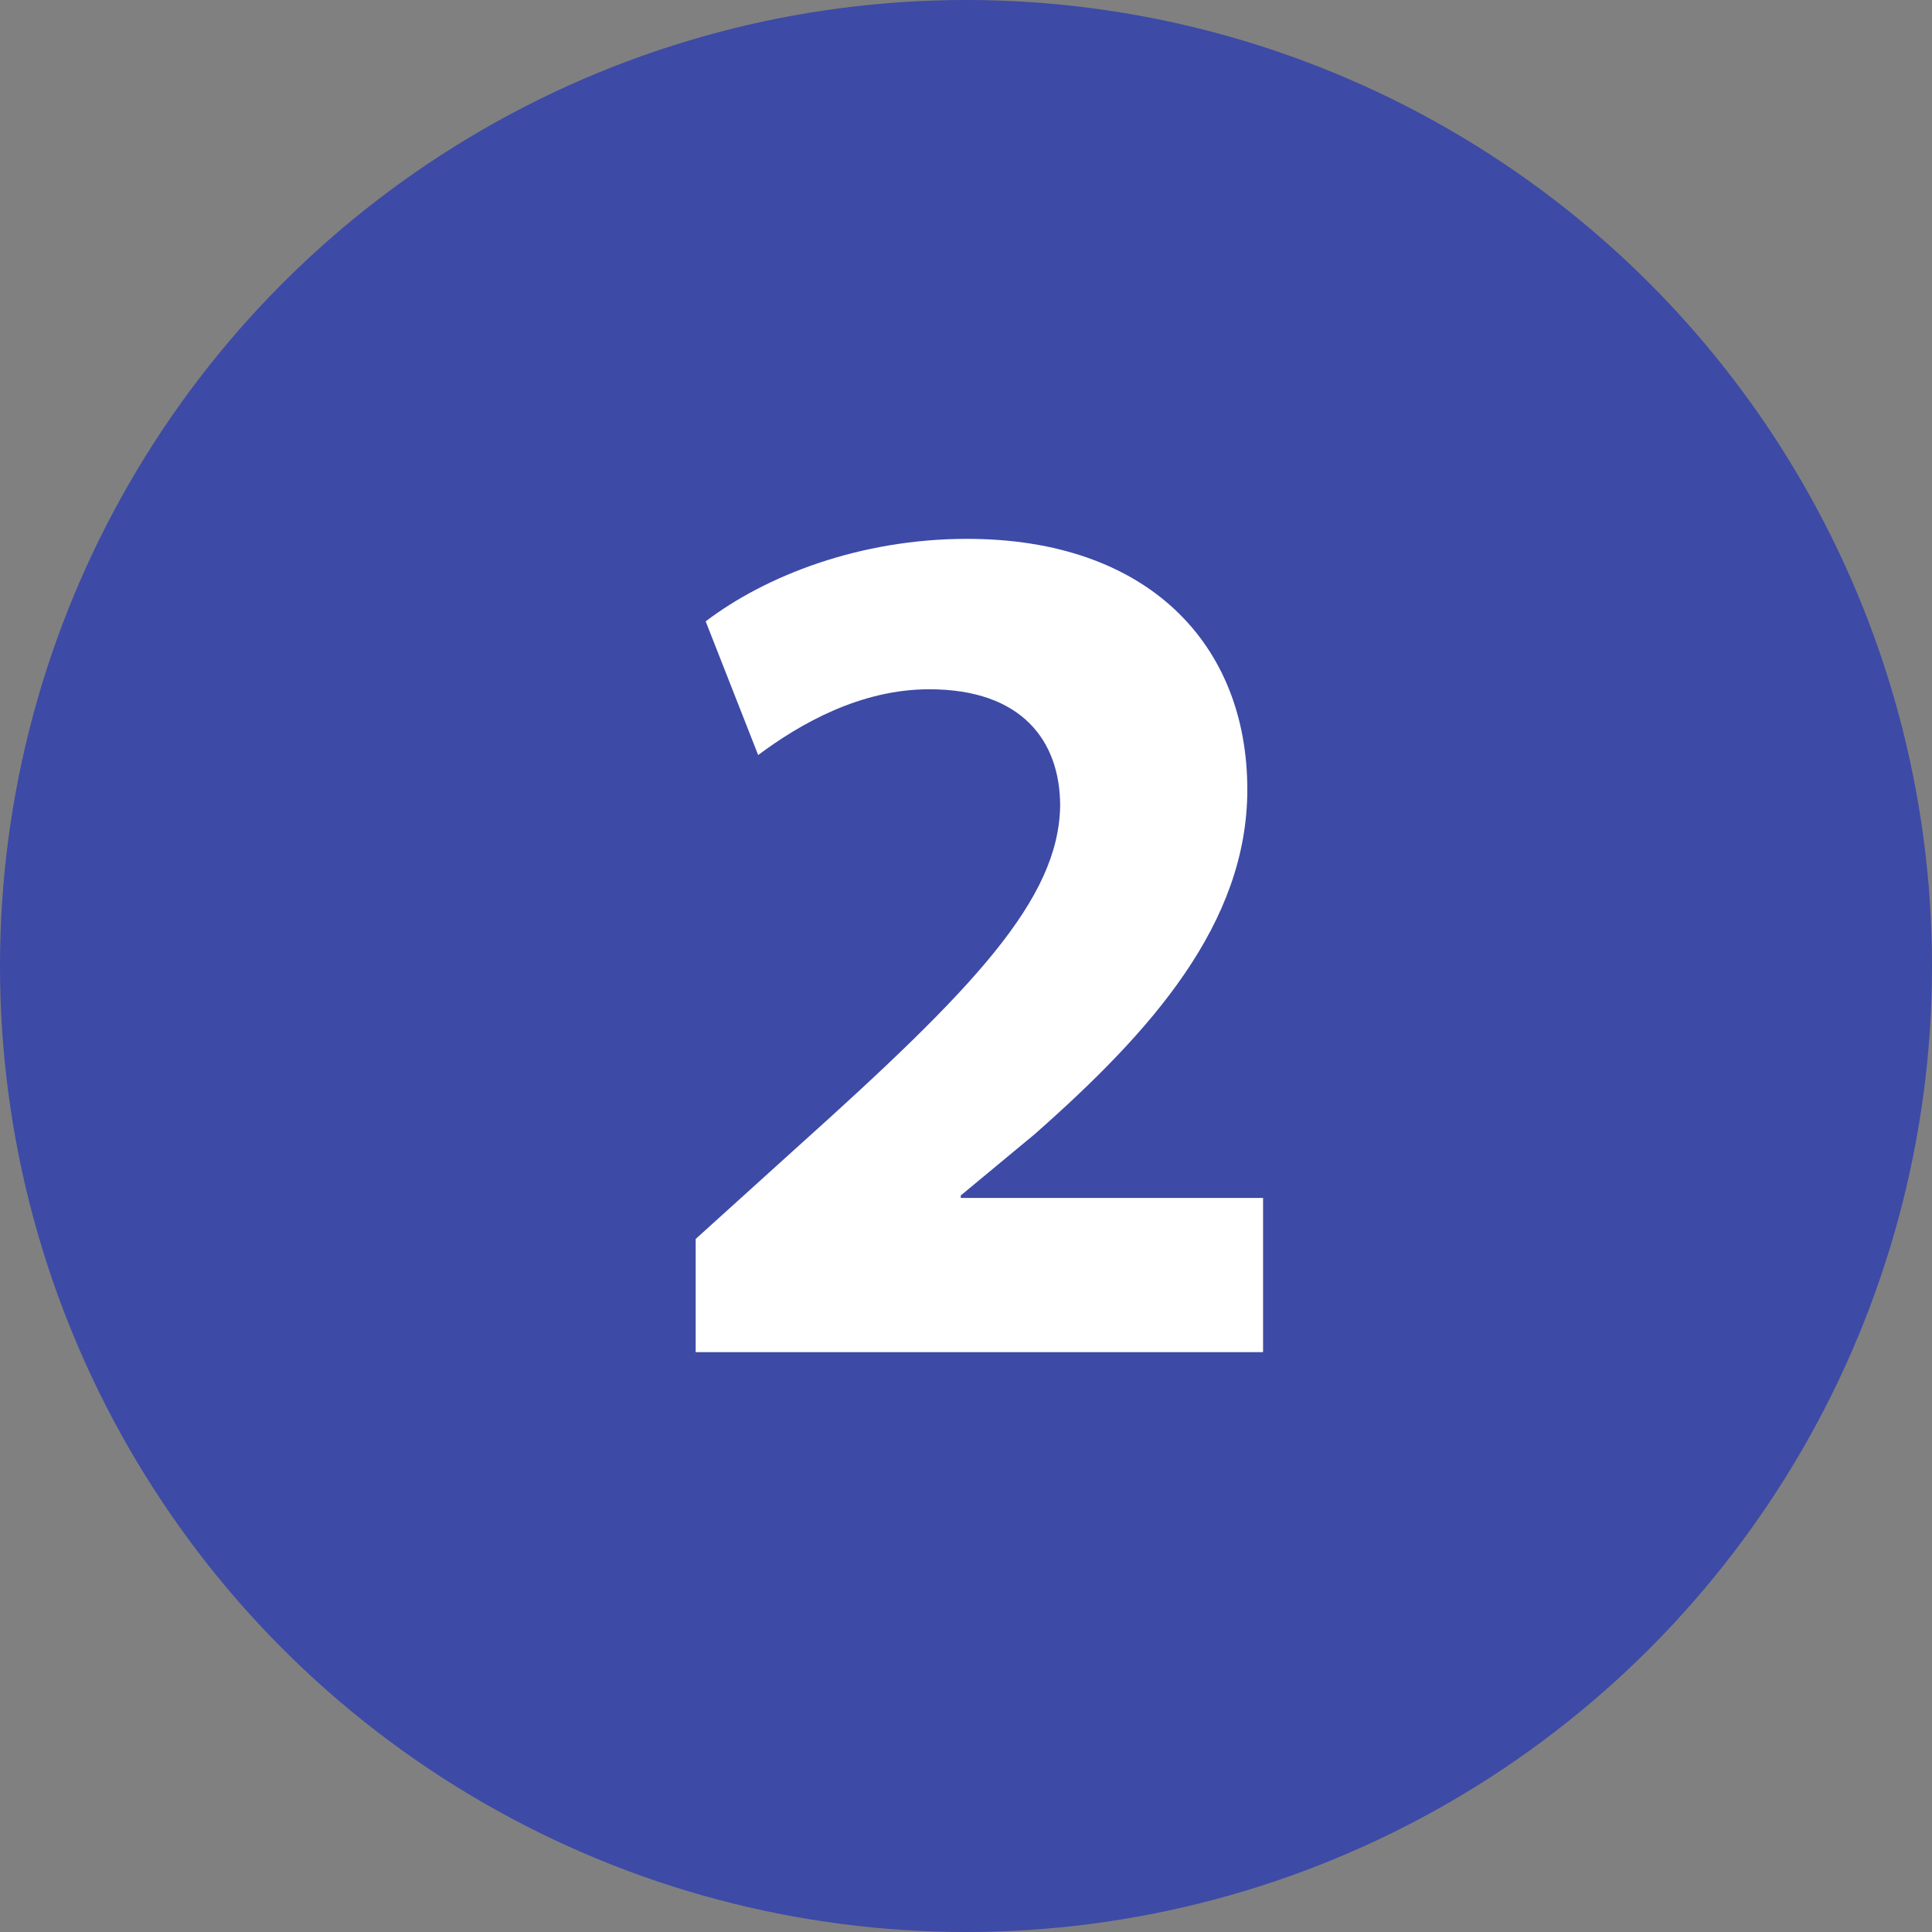
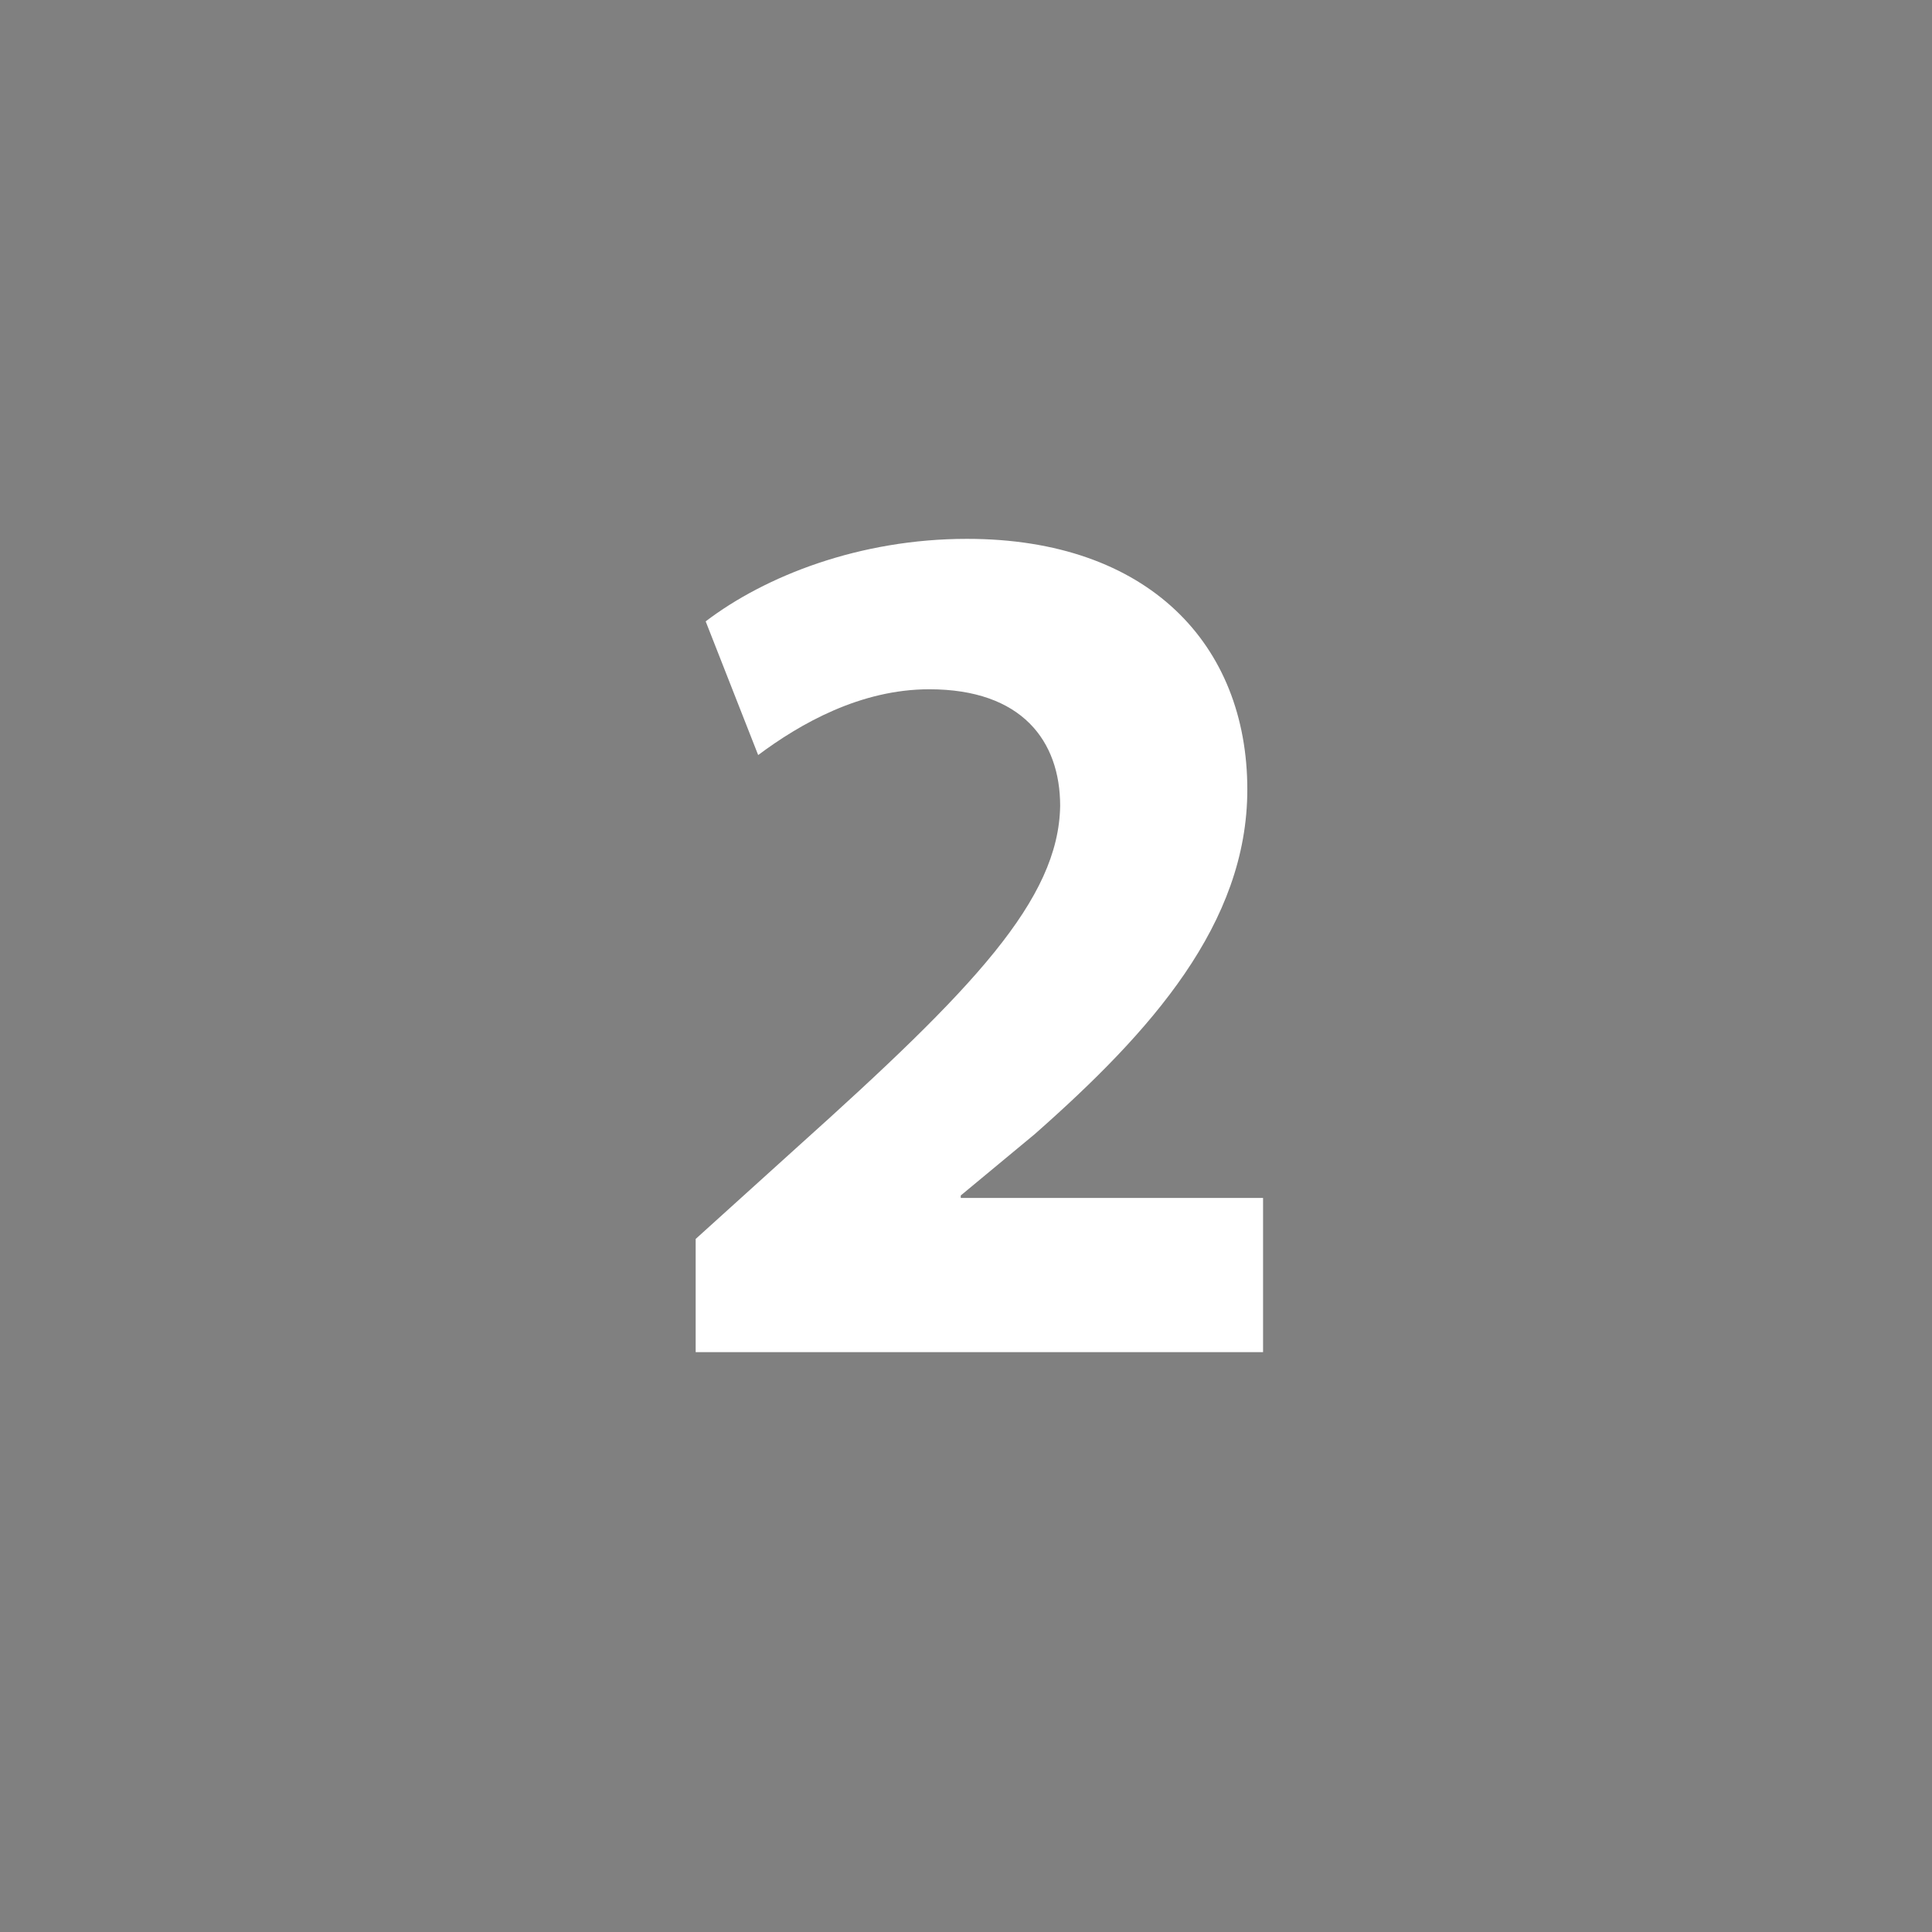
<svg xmlns="http://www.w3.org/2000/svg" id="Capa_1" x="0px" y="0px" viewBox="0 0 117.78 117.78" style="enable-background:new 0 0 117.78 117.78;" xml:space="preserve">
  <rect x="0" y="0" width="117.78" height="117.78" fill="#808080" stroke="none" />
  <style type="text/css">	.st0{clip-path:url(#SVGID_00000160901342841679547550000004979852573820069790_);}	.st1{clip-path:url(#SVGID_00000180328468984886954890000008775250351090037903_);}	.st2{opacity:0.53;clip-path:url(#SVGID_00000168831130786813830400000007923617947527347340_);}	.st3{clip-path:url(#SVGID_00000090998633175299351550000014987605033203998597_);fill:#E0E6F6;}	.st4{clip-path:url(#SVGID_00000168831130786813830400000007923617947527347340_);fill:#E0E6F6;}	.st5{opacity:0.3;clip-path:url(#SVGID_00000168831130786813830400000007923617947527347340_);}	.st6{clip-path:url(#SVGID_00000116952131139671950420000003751679233501054129_);}	.st7{clip-path:url(#SVGID_00000117647678665978012370000007592258549198447744_);}	.st8{clip-path:url(#SVGID_00000142872409091032239580000008854939618971956377_);}	.st9{clip-path:url(#SVGID_00000180328468984886954890000008775250351090037903_);fill:#2D3D8A;}	.st10{clip-path:url(#SVGID_00000157304807190877222340000006402723998665303424_);fill:#FFFFFF;}	.st11{clip-path:url(#SVGID_00000180328468984886954890000008775250351090037903_);fill:#4D4D4D;}	.st12{clip-path:url(#SVGID_00000157999923551358662170000001153327890966523782_);fill:#2D3D8A;}	.st13{clip-path:url(#SVGID_00000180328468984886954890000008775250351090037903_);fill:#FFFFFF;}	.st14{clip-path:url(#SVGID_00000119114178394813660970000007962078103945477269_);fill:#2D3D8A;}	.st15{opacity:0.4;clip-path:url(#SVGID_00000024714458296335695120000008823980483505720960_);}	.st16{clip-path:url(#SVGID_00000140721168102624168380000007797418186798516914_);}	.st17{clip-path:url(#SVGID_00000024714458296335695120000008823980483505720960_);fill:#FFFFFF;}	.st18{clip-path:url(#SVGID_00000052813894058813812240000011322679354992109718_);}	.st19{clip-path:url(#SVGID_00000096051926639736697940000010958770403469419711_);}			.st20{clip-path:url(#SVGID_00000024714458296335695120000008823980483505720960_);fill:none;stroke:#2D3D8A;stroke-width:5;stroke-miterlimit:10;}	.st21{clip-path:url(#SVGID_00000180328468984886954890000008775250351090037903_);fill:#424242;}	.st22{clip-path:url(#SVGID_00000098217930537588782260000011269008074017783689_);}	.st23{clip-path:url(#SVGID_00000116208840105677602520000001128879328611327653_);}	.st24{clip-path:url(#SVGID_00000031916836094133250800000004404357177050352806_);}	.st25{clip-path:url(#SVGID_00000022548698310274605020000000270147455672372363_);fill:#2D3D8A;}	.st26{clip-path:url(#SVGID_00000022548698310274605020000000270147455672372363_);fill:#3C4CA1;}			.st27{clip-path:url(#SVGID_00000088814226732053505930000004328098698987360132_);fill:none;stroke:#FFFFFF;stroke-width:5;stroke-miterlimit:10;}	.st28{clip-path:url(#SVGID_00000088814226732053505930000004328098698987360132_);fill:#3D4AA6;}			.st29{clip-path:url(#SVGID_00000088814226732053505930000004328098698987360132_);fill:none;stroke:#3D4AA6;stroke-width:4;stroke-miterlimit:10;}	.st30{clip-path:url(#SVGID_00000096019377946534895480000001403753692685378969_);fill:#FFFFFF;}	.st31{clip-path:url(#SVGID_00000096019377946534895480000001403753692685378969_);fill:none;stroke:#2D3D8A;stroke-miterlimit:10;}	.st32{opacity:0.33;clip-path:url(#SVGID_00000018926833950585775900000003076120089463720840_);}	.st33{clip-path:url(#SVGID_00000080893809283167050710000005444696675536594345_);fill:#3C4CA1;}	.st34{clip-path:url(#SVGID_00000031927729070593794700000014194296789001506993_);fill:#3C4CA1;}	.st35{clip-path:url(#SVGID_00000044155762096017138270000005094724130299985319_);fill:#3C4CA1;}	.st36{clip-path:url(#SVGID_00000018926833950585775900000003076120089463720840_);fill:#E0E6F6;}	.st37{opacity:0.53;clip-path:url(#SVGID_00000018926833950585775900000003076120089463720840_);}	.st38{clip-path:url(#SVGID_00000109716670777461940610000000764790924591057307_);fill:#E0E6F6;}	.st39{clip-path:url(#SVGID_00000005983209848672319580000012362940479902470039_);fill:#3C4CA1;}	.st40{opacity:0.71;clip-path:url(#SVGID_00000018926833950585775900000003076120089463720840_);}	.st41{clip-path:url(#SVGID_00000143594196938896720320000006009705306676545213_);fill:#3C4CA1;}	.st42{clip-path:url(#SVGID_00000092457274483929846160000008028626803049981826_);fill:#3C4CA1;}	.st43{clip-path:url(#SVGID_00000134928548328774500830000010684763187986793887_);fill:#3C4CA1;}	.st44{clip-path:url(#SVGID_00000087389709646075882460000010139844170292994436_);fill:#3C4CA1;}	.st45{clip-path:url(#SVGID_00000099647193763875118060000001096746673395424406_);fill:#3C4CA1;}	.st46{opacity:0.24;clip-path:url(#SVGID_00000018926833950585775900000003076120089463720840_);}	.st47{clip-path:url(#SVGID_00000081605774169443902750000016778574020708734859_);}	.st48{clip-path:url(#SVGID_00000043450555801142101310000014970424837191570855_);}	.st49{clip-path:url(#SVGID_00000129893481154878701930000007972128356809647786_);fill:#273576;}	.st50{clip-path:url(#SVGID_00000038407456902196667750000001857884586445092518_);}	.st51{clip-path:url(#SVGID_00000039827214818182845880000012939801866300134329_);}	.st52{clip-path:url(#SVGID_00000059279684583456831080000015702221103948480394_);}	.st53{opacity:0.2;clip-path:url(#SVGID_00000070823100475908357350000011673942066167521467_);}	.st54{clip-path:url(#SVGID_00000087400003950797380060000011540269655333119633_);}	.st55{clip-path:url(#SVGID_00000070823100475908357350000011673942066167521467_);fill:#FFFFFF;}	.st56{clip-path:url(#SVGID_00000134217831730963304060000017693802084828060852_);}	.st57{clip-path:url(#SVGID_00000173156760180462651030000006760939534026211464_);}	.st58{clip-path:url(#SVGID_00000111912807842754036250000018029514157906459275_);}	.st59{clip-path:url(#SVGID_00000090980686955699569330000008018109777081587888_);}	.st60{clip-path:url(#SVGID_00000179647427778518644910000015774544415816719024_);}	.st61{clip-path:url(#SVGID_00000129914108739546243690000002813754781503640242_);}	.st62{clip-path:url(#SVGID_00000013155554793429239980000016239217066654292645_);}	.st63{clip-path:url(#SVGID_00000059279684583456831080000015702221103948480394_);fill:#2D3D8A;}	.st64{clip-path:url(#SVGID_00000101096789266723879490000010469836696960545977_);}	.st65{clip-path:url(#SVGID_00000013904462878967362110000007731457073886757276_);fill:#2D3D8A;}	.st66{clip-path:url(#SVGID_00000013904462878967362110000007731457073886757276_);fill:#273576;}	.st67{clip-path:url(#SVGID_00000059279684583456831080000015702221103948480394_);fill:#FFFFFF;}	.st68{clip-path:url(#SVGID_00000074424771960235636310000006855520866124409530_);fill:#F1F2F6;}	.st69{clip-path:url(#SVGID_00000009569159805256044820000009728199898685158057_);}			.st70{clip-path:url(#SVGID_00000055668152879274062060000013637736725821926844_);fill:none;stroke:#FFFFFF;stroke-width:4;stroke-miterlimit:10;}	.st71{clip-path:url(#SVGID_00000017478290432664048840000007083032419098804651_);fill:#2D3D8A;}	.st72{opacity:0.3;clip-path:url(#SVGID_00000017478290432664048840000007083032419098804651_);}	.st73{clip-path:url(#SVGID_00000080916712336962365000000002833810591815719605_);}	.st74{clip-path:url(#SVGID_00000017478290432664048840000007083032419098804651_);fill:#FFFFFF;}	.st75{clip-path:url(#SVGID_00000013170300367848580440000018415139917698476721_);fill:#2D3D8A;}	.st76{clip-path:url(#SVGID_00000059279684583456831080000015702221103948480394_);fill:#FDFDFF;}	.st77{clip-path:url(#SVGID_00000130647475018858994070000015412567151968427661_);fill:#FFFFFF;}	.st78{clip-path:url(#SVGID_00000130647475018858994070000015412567151968427661_);fill:#2D3D8A;}	.st79{clip-path:url(#SVGID_00000072255886752972146250000000117620584223830463_);fill:#2D3D8A;}	.st80{clip-path:url(#SVGID_00000083046565745715236300000006544098826356328329_);}	.st81{clip-path:url(#SVGID_00000154388307852855510570000001083655949345705890_);}	.st82{clip-path:url(#SVGID_00000154388307852855510570000001083655949345705890_);fill:#354DA5;}	.st83{clip-path:url(#SVGID_00000154388307852855510570000001083655949345705890_);fill:#3355B5;}	.st84{fill:#2D3D8A;}	.st85{fill:#253675;}	.st86{clip-path:url(#SVGID_00000134242659738119042880000007589220357989908112_);}	.st87{fill:#FFFFFF;}	.st88{clip-path:url(#SVGID_00000045608266525791754140000001864167619319051182_);}	.st89{fill:#23B5CC;}	.st90{fill:#29C4E2;}	.st91{fill:#4DCADE;}	.st92{opacity:0.47;}	.st93{fill:#263D88;}	.st94{fill:#FFFFFF;stroke:#000000;stroke-width:0.802;stroke-miterlimit:10;}	.st95{fill:#FFFFFF;stroke:#2C4A8C;stroke-width:0.802;stroke-miterlimit:10;}	.st96{fill:none;stroke:#F8FAFF;stroke-miterlimit:10;}	.st97{fill:#263D88;stroke:#F8FAFF;stroke-width:0.615;stroke-miterlimit:10;}	.st98{fill:#F9F9F9;stroke:#F8FAFF;stroke-width:0.615;stroke-miterlimit:10;}	.st99{fill:#F8FAFF;}	.st100{fill:#FFFFFF;stroke:#000000;stroke-width:0.837;stroke-miterlimit:10;}	.st101{fill:#FFFFFF;stroke:#2C4A8C;stroke-width:0.837;stroke-miterlimit:10;}	.st102{fill:#263D88;stroke:#F8FAFF;stroke-width:0.641;stroke-miterlimit:10;}	.st103{fill:#F9F9F9;stroke:#F8FAFF;stroke-width:0.641;stroke-miterlimit:10;}	.st104{fill:none;stroke:#FFFFFF;stroke-width:1.431;stroke-miterlimit:10;}	.st105{fill:#ACD4F7;}	.st106{fill:none;stroke:#4DCADE;stroke-width:4;stroke-miterlimit:10;}	.st107{fill:#3D4AA6;}</style>
-   <circle class="st107" cx="58.89" cy="58.89" r="58.89" />
  <g>
    <g>
      <path class="st87" d="M42.41,82.43v-6.9l6.27-5.67c10.67-9.58,15.86-15.02,15.95-20.73c0-3.96-2.33-7.11-7.98-7.11   c-4.2,0-7.87,2.1-10.43,4.01l-3.2-8.15c3.64-2.77,9.38-5.03,15.93-5.03c11.07,0,17.09,6.46,17.09,15.28   c0,8.18-5.86,14.75-12.96,21.01l-4.51,3.74v0.15H77v9.4H42.41z" />
    </g>
  </g>
</svg>